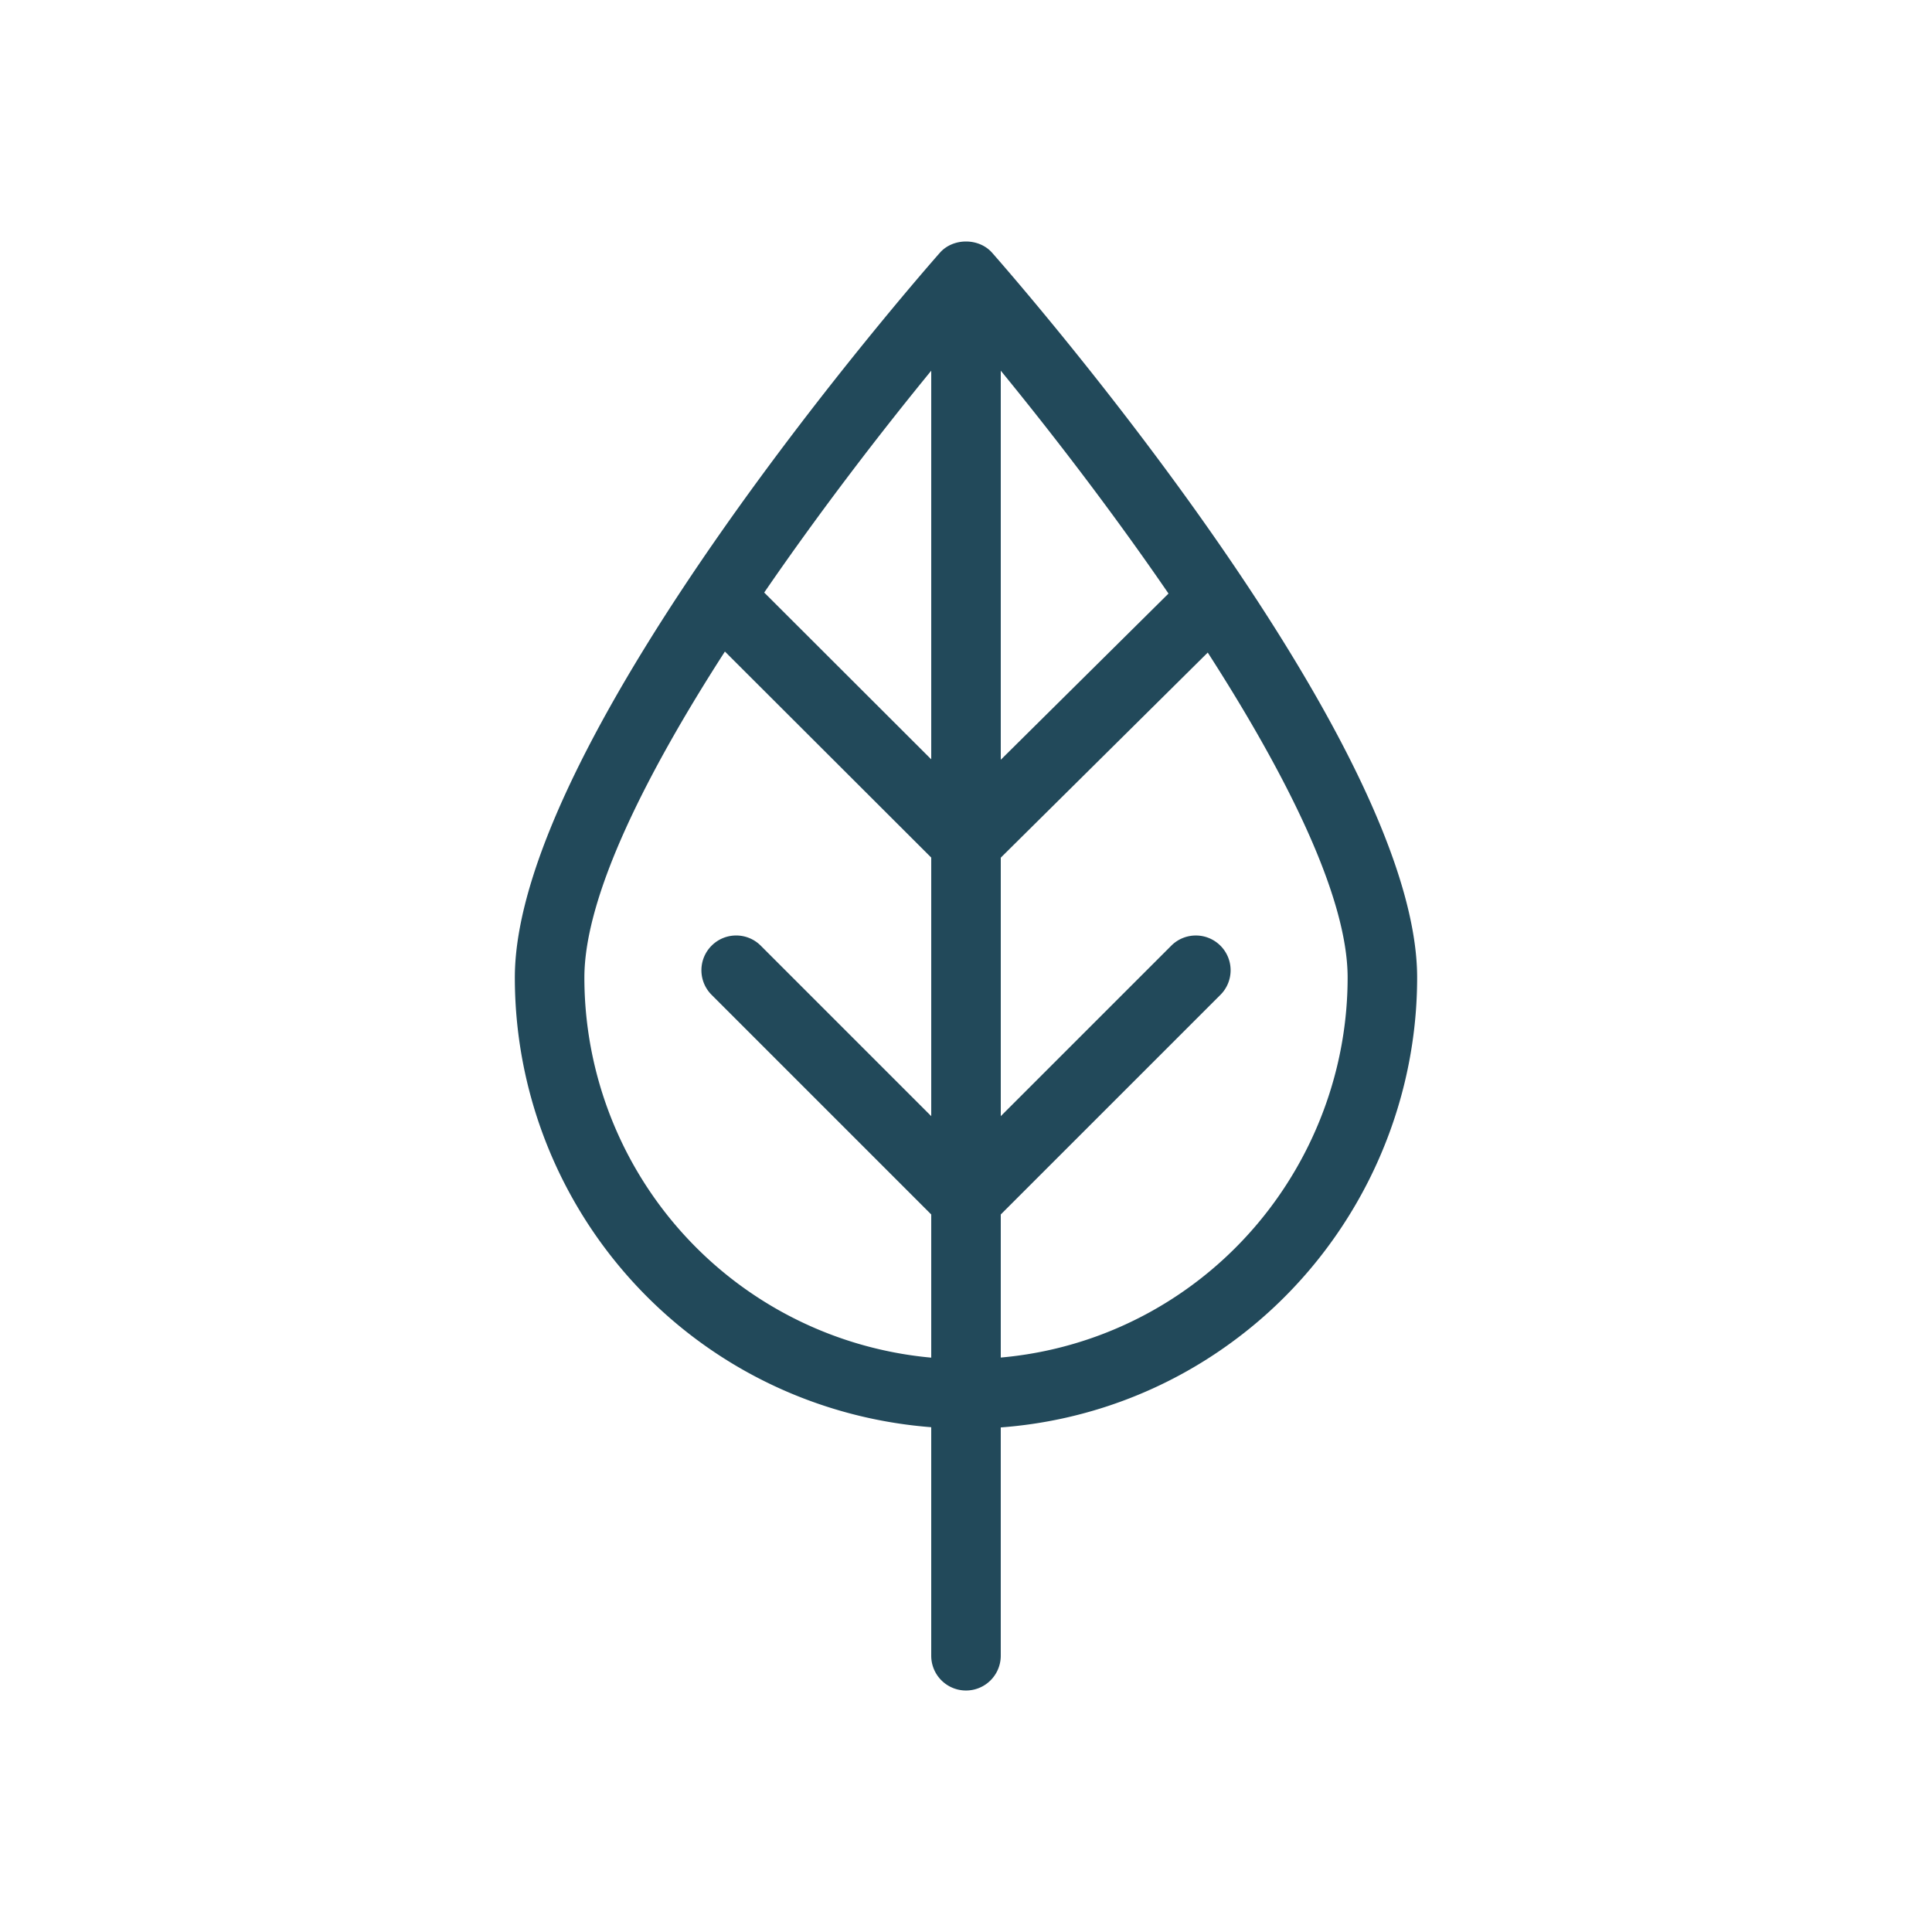
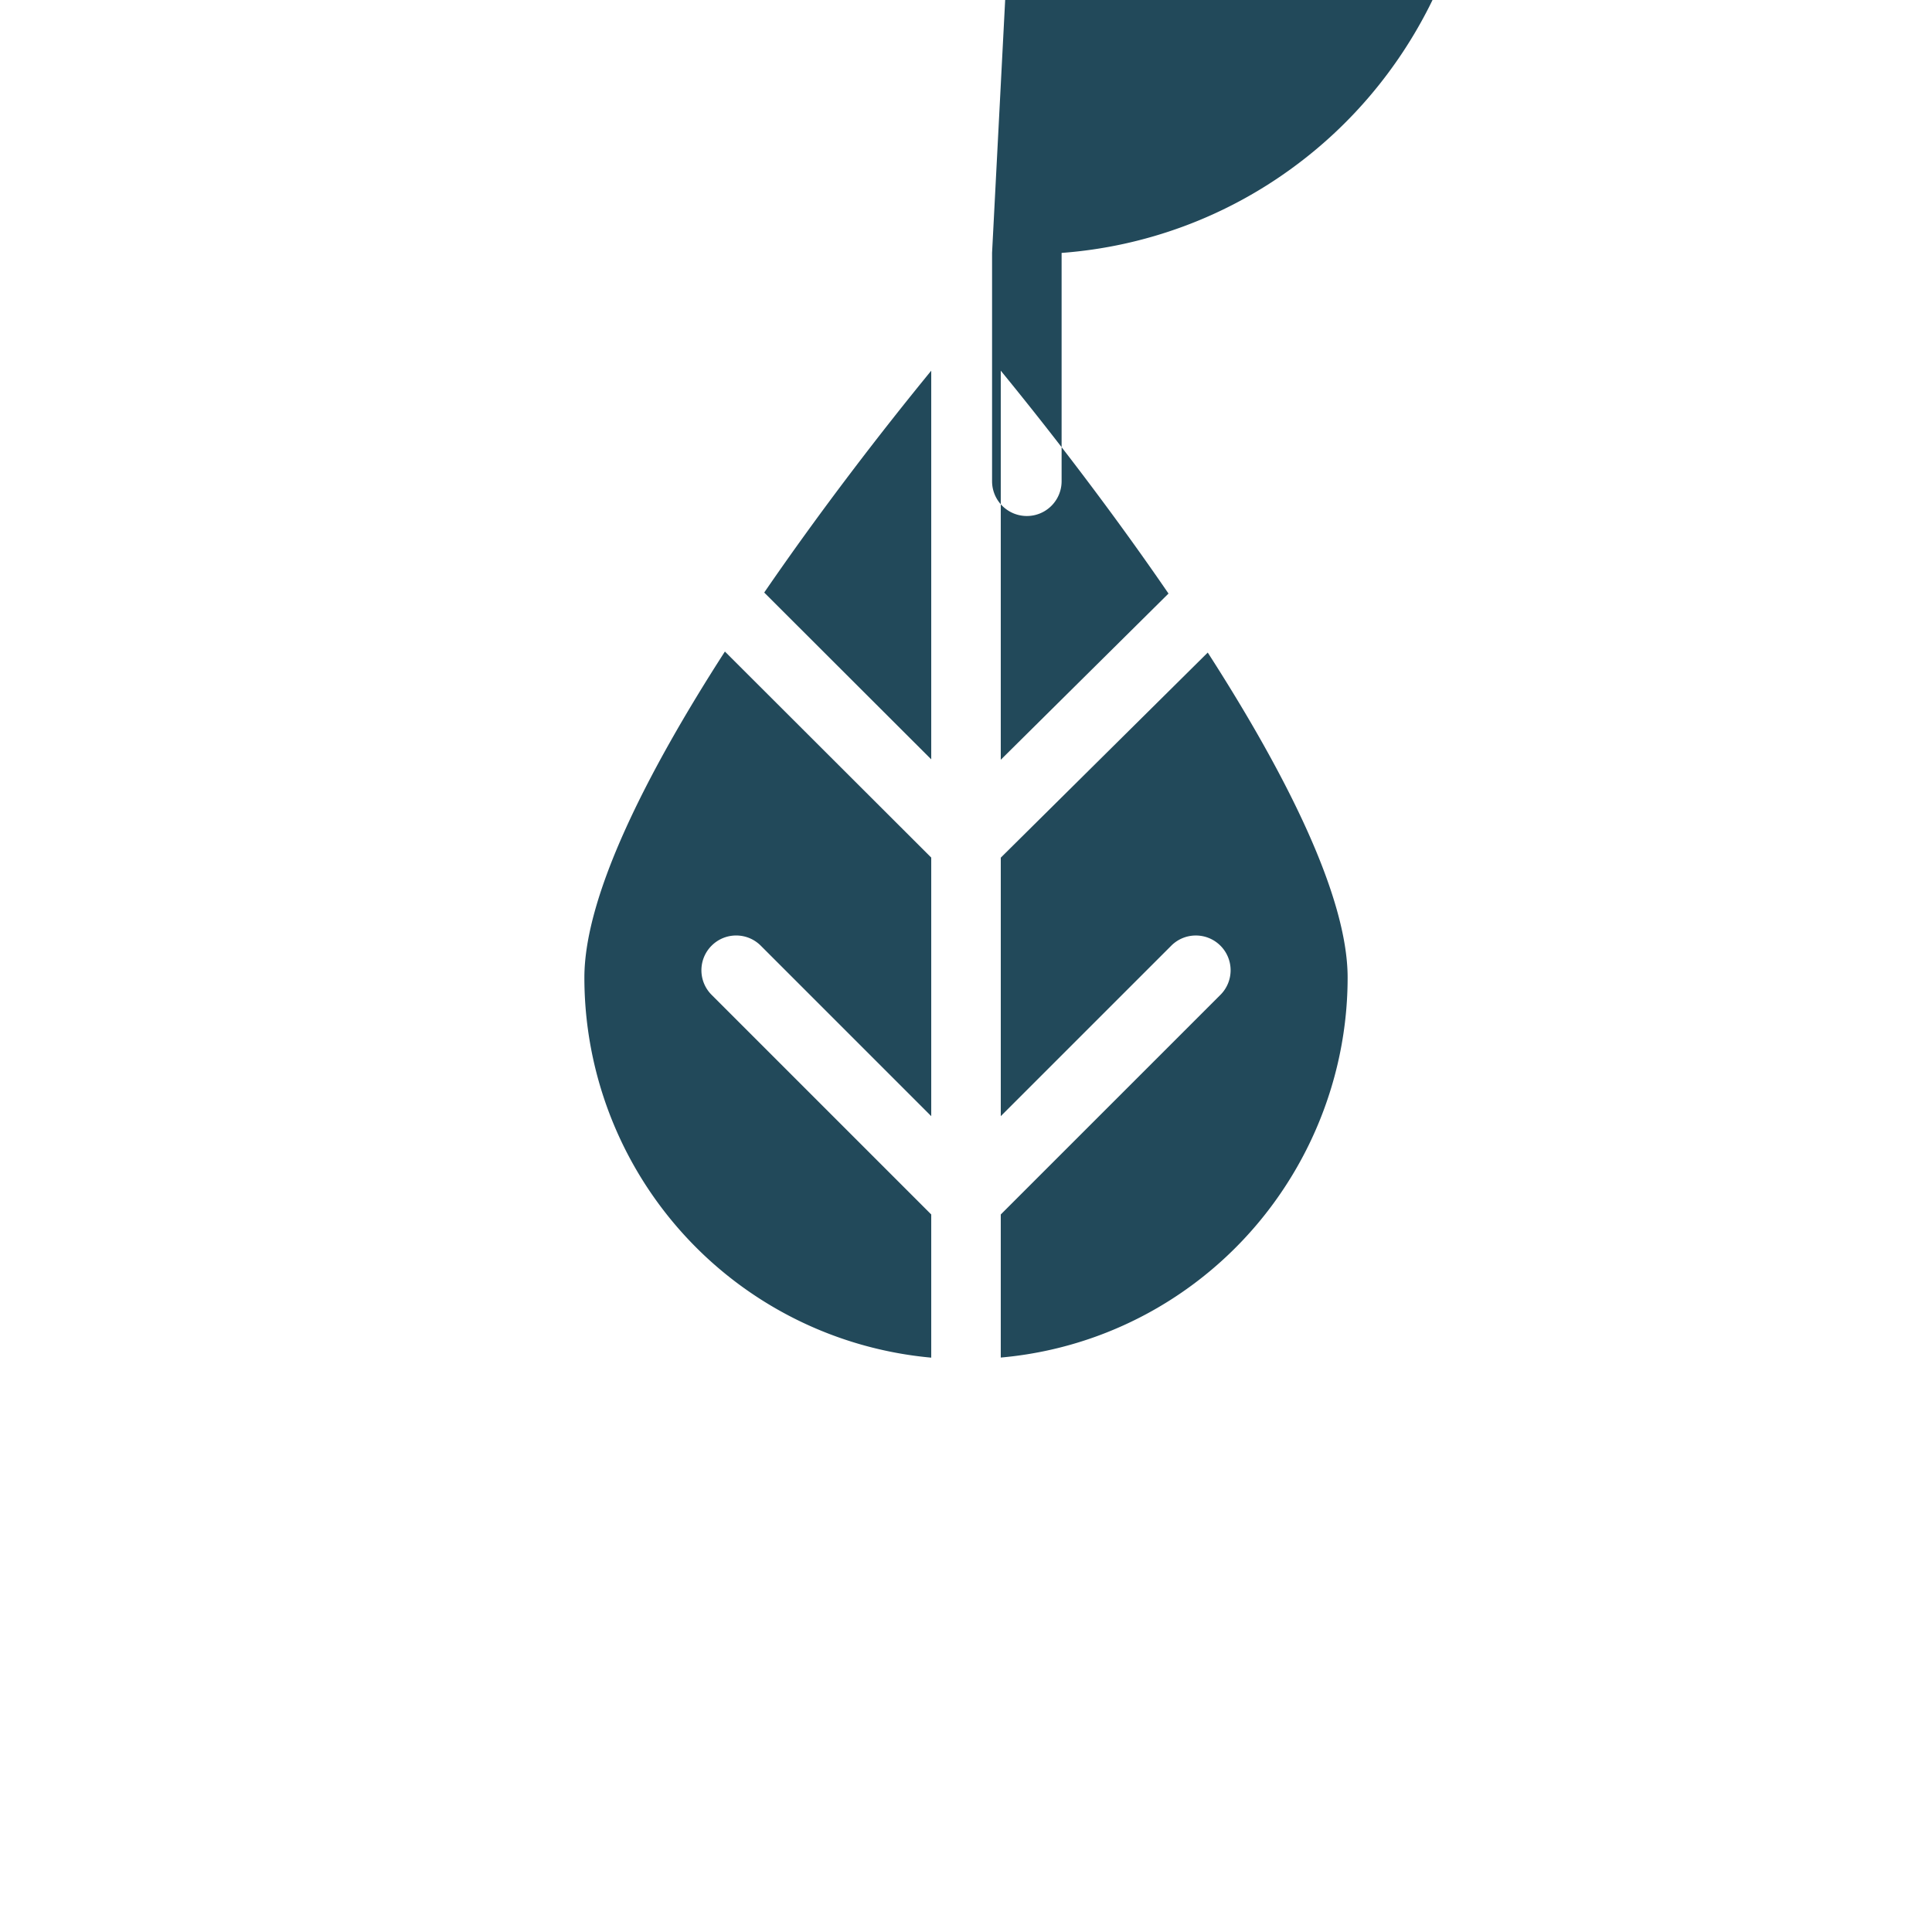
<svg xmlns="http://www.w3.org/2000/svg" data-bbox="53.296 25 93.406 150.001" viewBox="0 0 200 200" height="200" width="200" data-type="color">
  <g>
-     <path d="M102.699 26.16c-1.367-1.546-4.032-1.546-5.399 0-1.797 2.036-44.004 50.164-44.004 75.043 0 13.46 5.812 26.27 15.945 35.147 7.602 6.658 17.136 10.62 27.159 11.394v23.658a3.599 3.599 0 1 0 7.198 0v-23.636a46.255 46.255 0 0 0 24.032-8.905c11.942-8.778 19.072-22.854 19.072-37.658.001-24.879-42.206-73.007-44.003-75.043zm-6.298 52.447L79.111 61.34c5.879-8.567 12.146-16.684 17.29-22.966v40.233zm7.198-40.234c5.165 6.308 11.464 14.465 17.364 23.072l-17.364 17.206V38.373zm-29.616 92.561a39.535 39.535 0 0 1-13.488-29.731c0-8.46 6.447-21.184 14.547-33.756l21.359 21.328v26.768L78.754 97.896c-1.406-1.406-3.683-1.406-5.089 0s-1.406 3.683 0 5.089l22.736 22.736v14.822a39.455 39.455 0 0 1-22.418-9.609zm49.385 2.126a39.114 39.114 0 0 1-19.769 7.473v-14.811l22.739-22.736c1.406-1.406 1.406-3.683 0-5.089s-3.683-1.406-5.089 0L103.6 115.544V88.785l21.426-21.232c8.067 12.538 14.48 25.214 14.48 33.65-.001 12.52-6.032 24.431-16.138 31.857z" fill="#22495A" data-color="1" />
+     <path d="M102.699 26.16v23.658a3.599 3.599 0 1 0 7.198 0v-23.636a46.255 46.255 0 0 0 24.032-8.905c11.942-8.778 19.072-22.854 19.072-37.658.001-24.879-42.206-73.007-44.003-75.043zm-6.298 52.447L79.111 61.34c5.879-8.567 12.146-16.684 17.29-22.966v40.233zm7.198-40.234c5.165 6.308 11.464 14.465 17.364 23.072l-17.364 17.206V38.373zm-29.616 92.561a39.535 39.535 0 0 1-13.488-29.731c0-8.46 6.447-21.184 14.547-33.756l21.359 21.328v26.768L78.754 97.896c-1.406-1.406-3.683-1.406-5.089 0s-1.406 3.683 0 5.089l22.736 22.736v14.822a39.455 39.455 0 0 1-22.418-9.609zm49.385 2.126a39.114 39.114 0 0 1-19.769 7.473v-14.811l22.739-22.736c1.406-1.406 1.406-3.683 0-5.089s-3.683-1.406-5.089 0L103.6 115.544V88.785l21.426-21.232c8.067 12.538 14.48 25.214 14.48 33.65-.001 12.52-6.032 24.431-16.138 31.857z" fill="#22495A" data-color="1" />
  </g>
</svg>